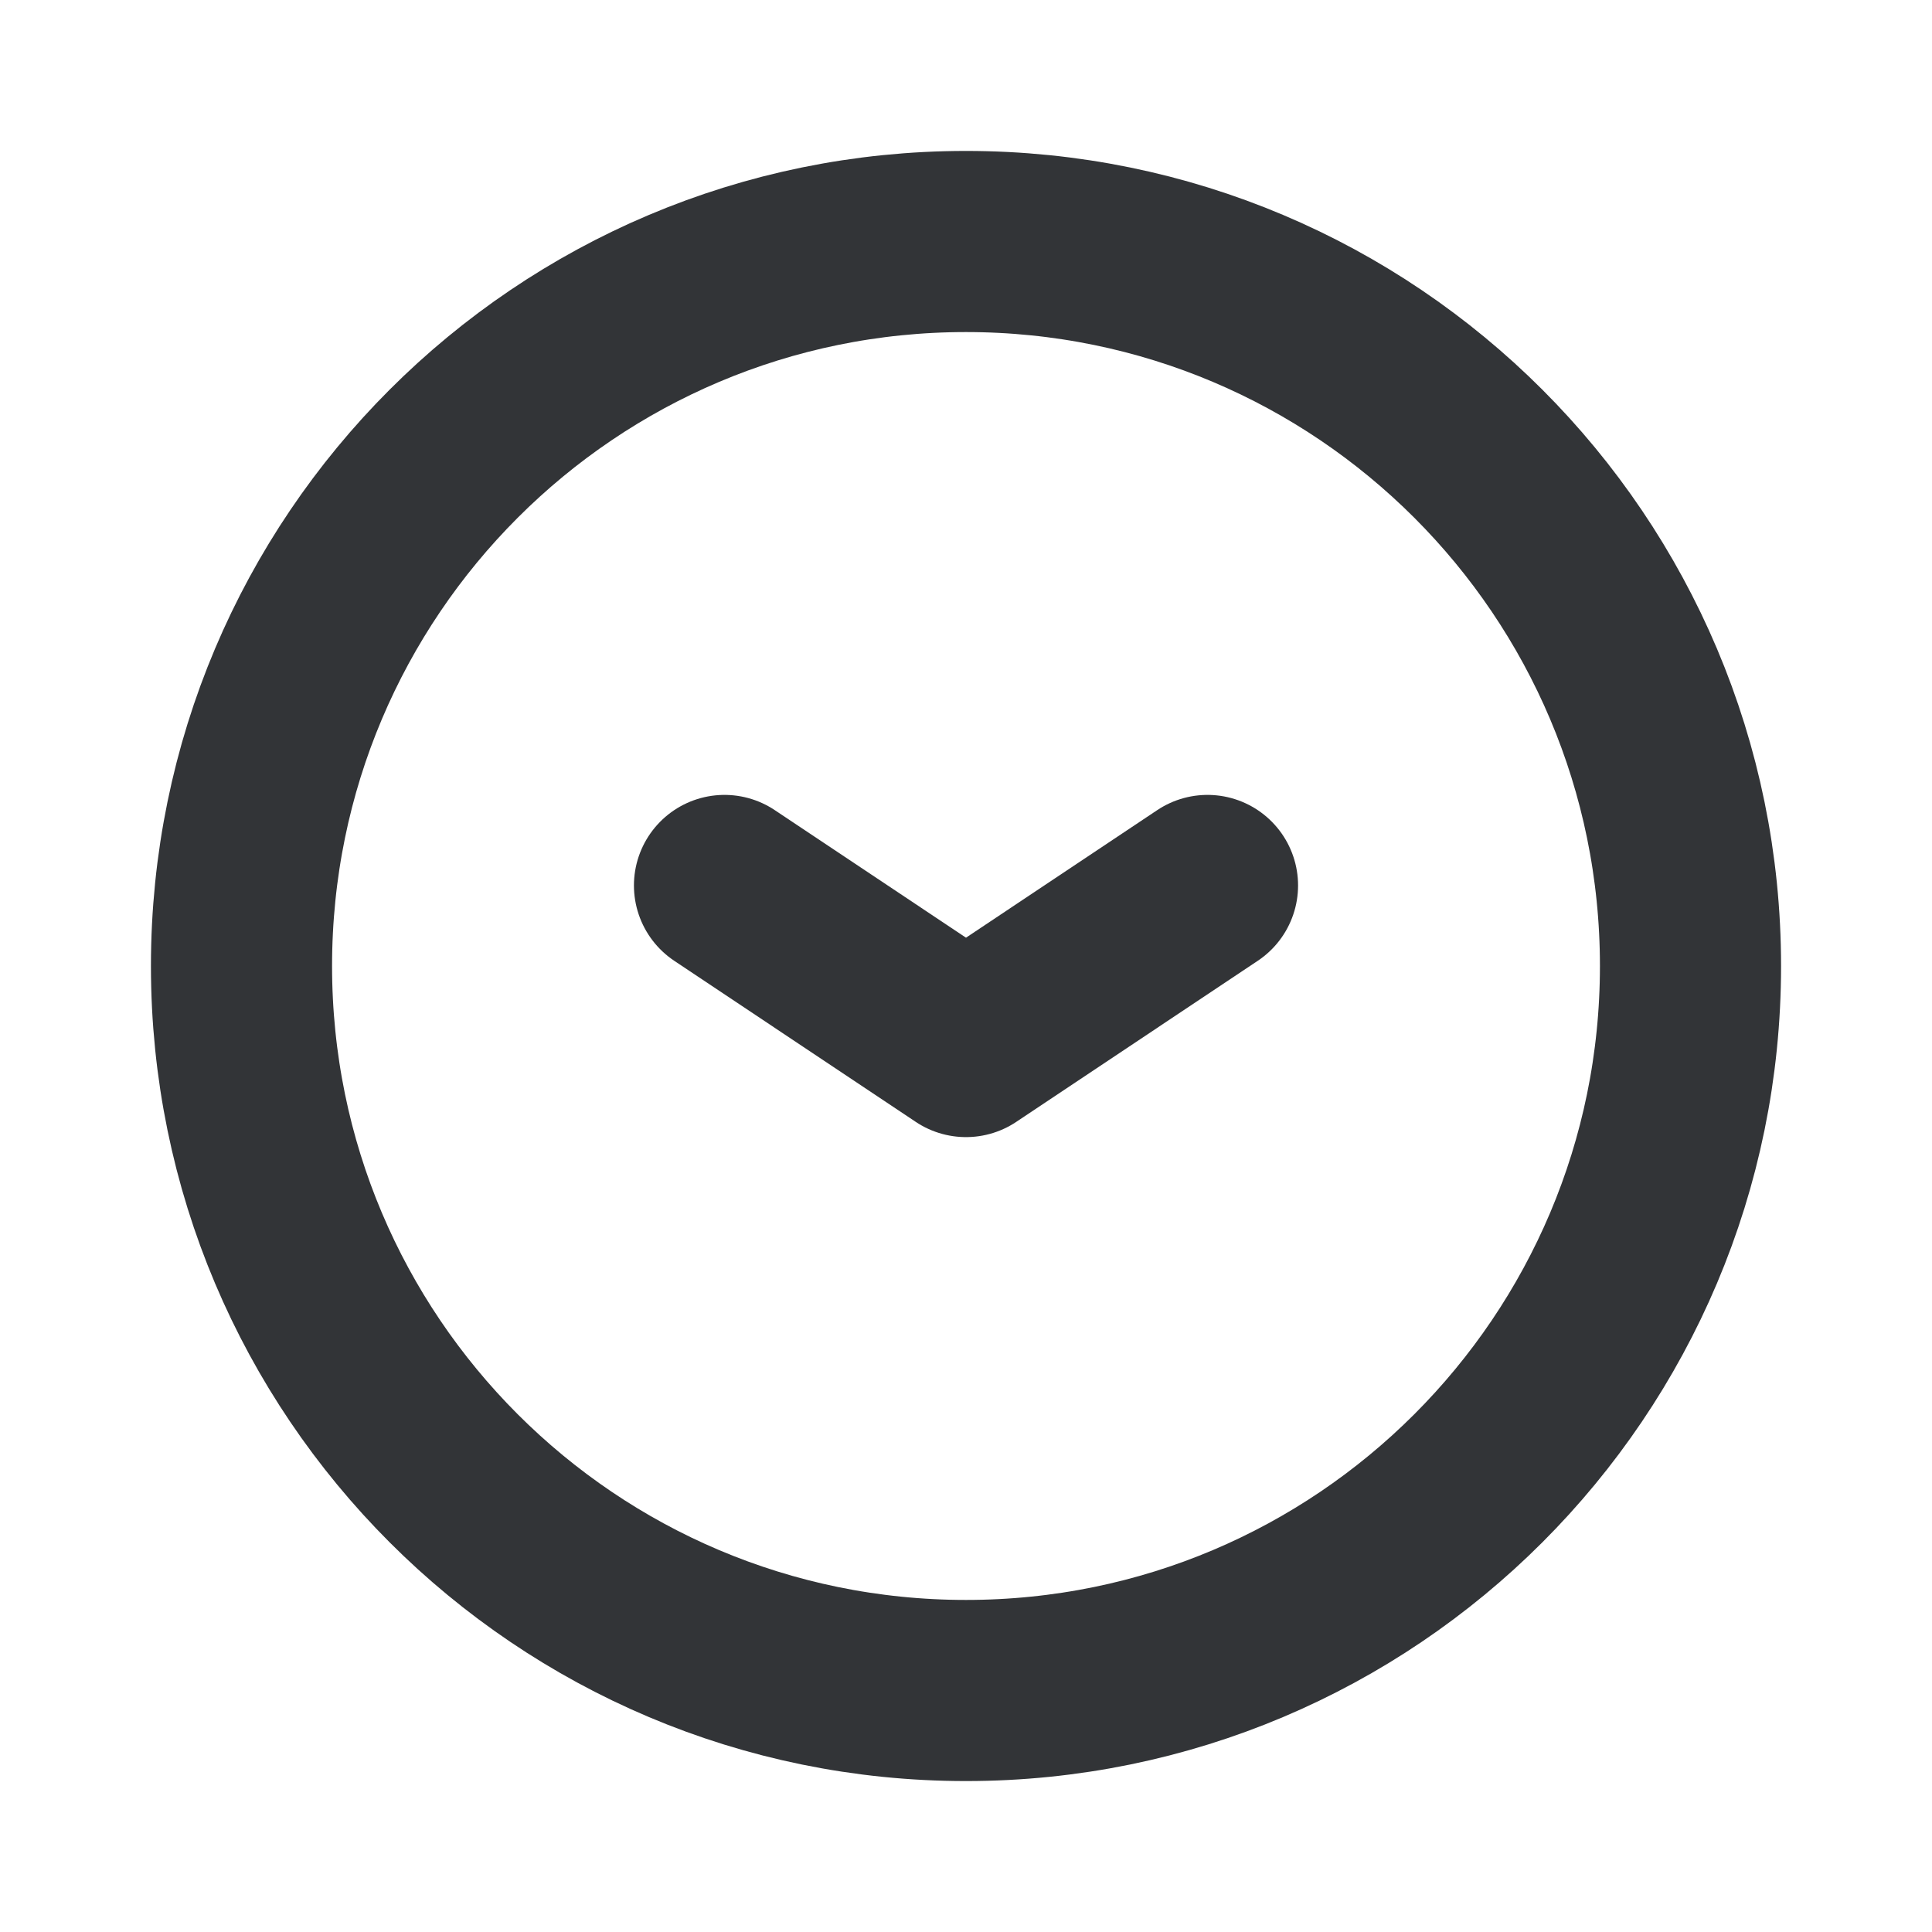
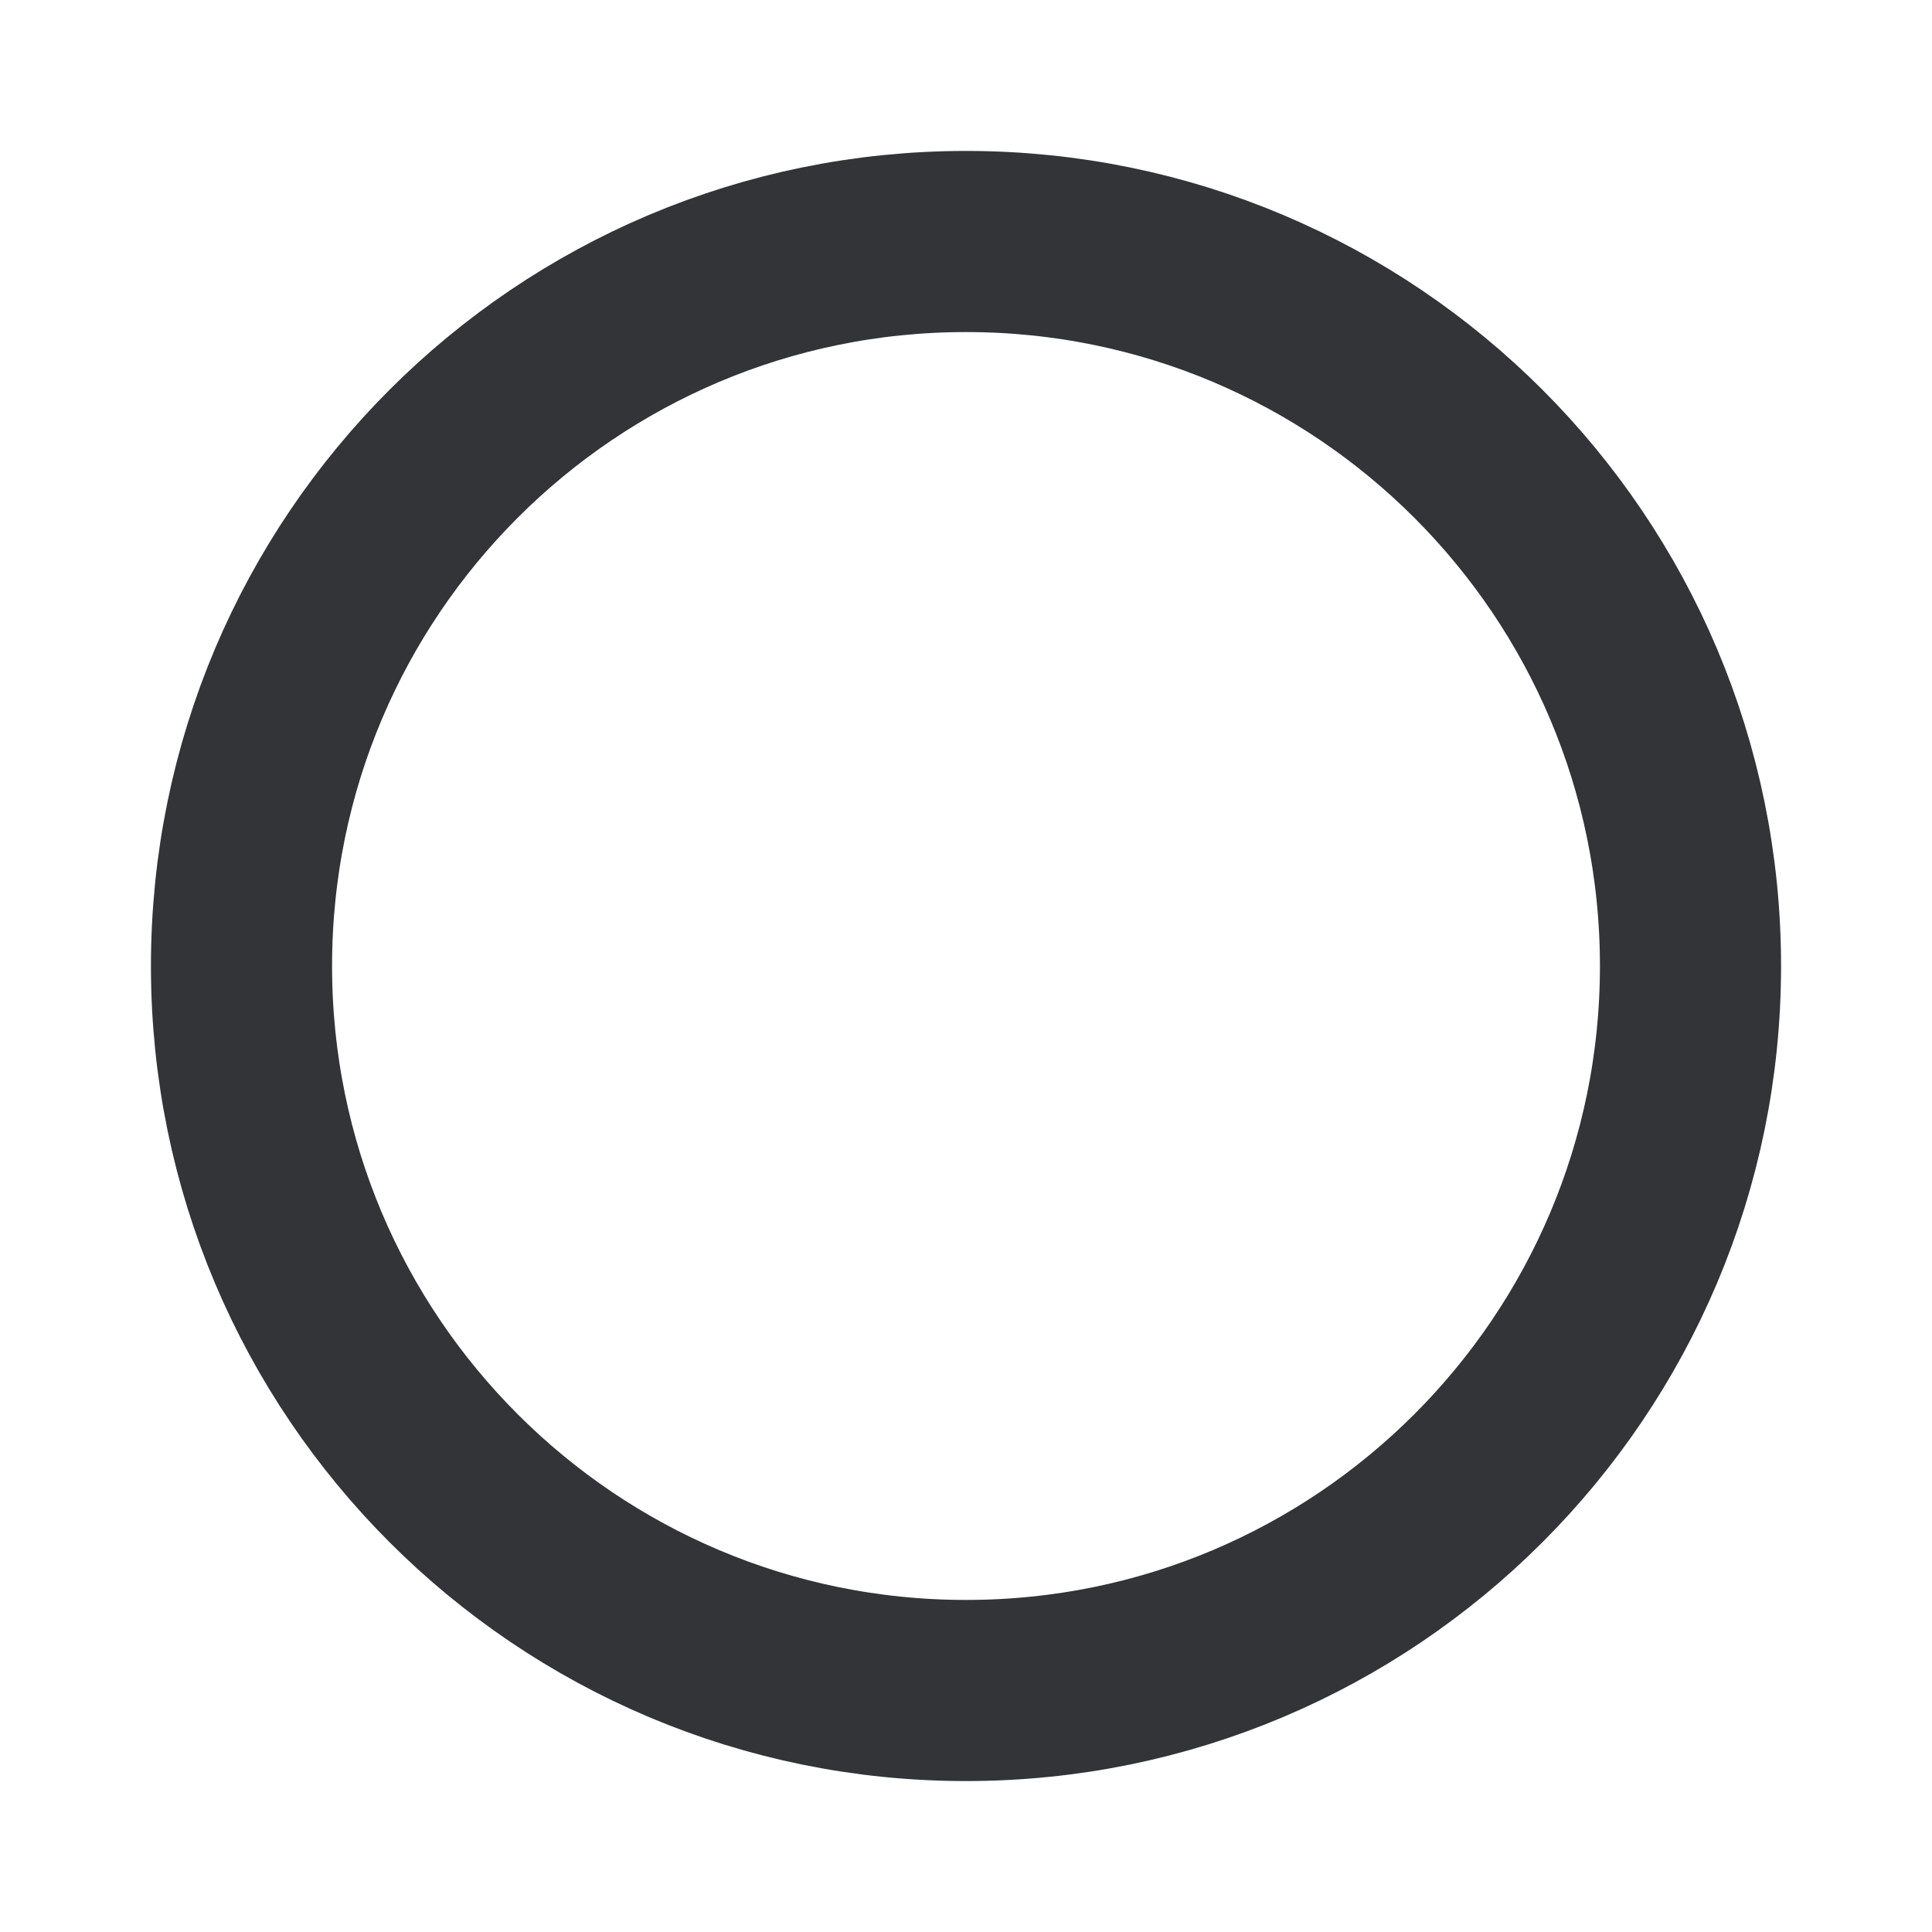
<svg xmlns="http://www.w3.org/2000/svg" width="16" height="16" viewBox="0 0 16 16" fill="none">
-   <path d="M6 7.333L8 8.667L10 7.333" stroke="#323437" stroke-width="1.5" stroke-linecap="round" stroke-linejoin="round" />
  <path fill-rule="evenodd" clip-rule="evenodd" d="M8 2V2C11.314 2 14 4.686 14 8V8C14 11.314 11.314 14 8 14V14C4.686 14 2 11.314 2 8V8C2 4.686 4.686 2 8 2Z" stroke="#323437" stroke-width="1.5" stroke-linecap="round" stroke-linejoin="round" />
</svg>